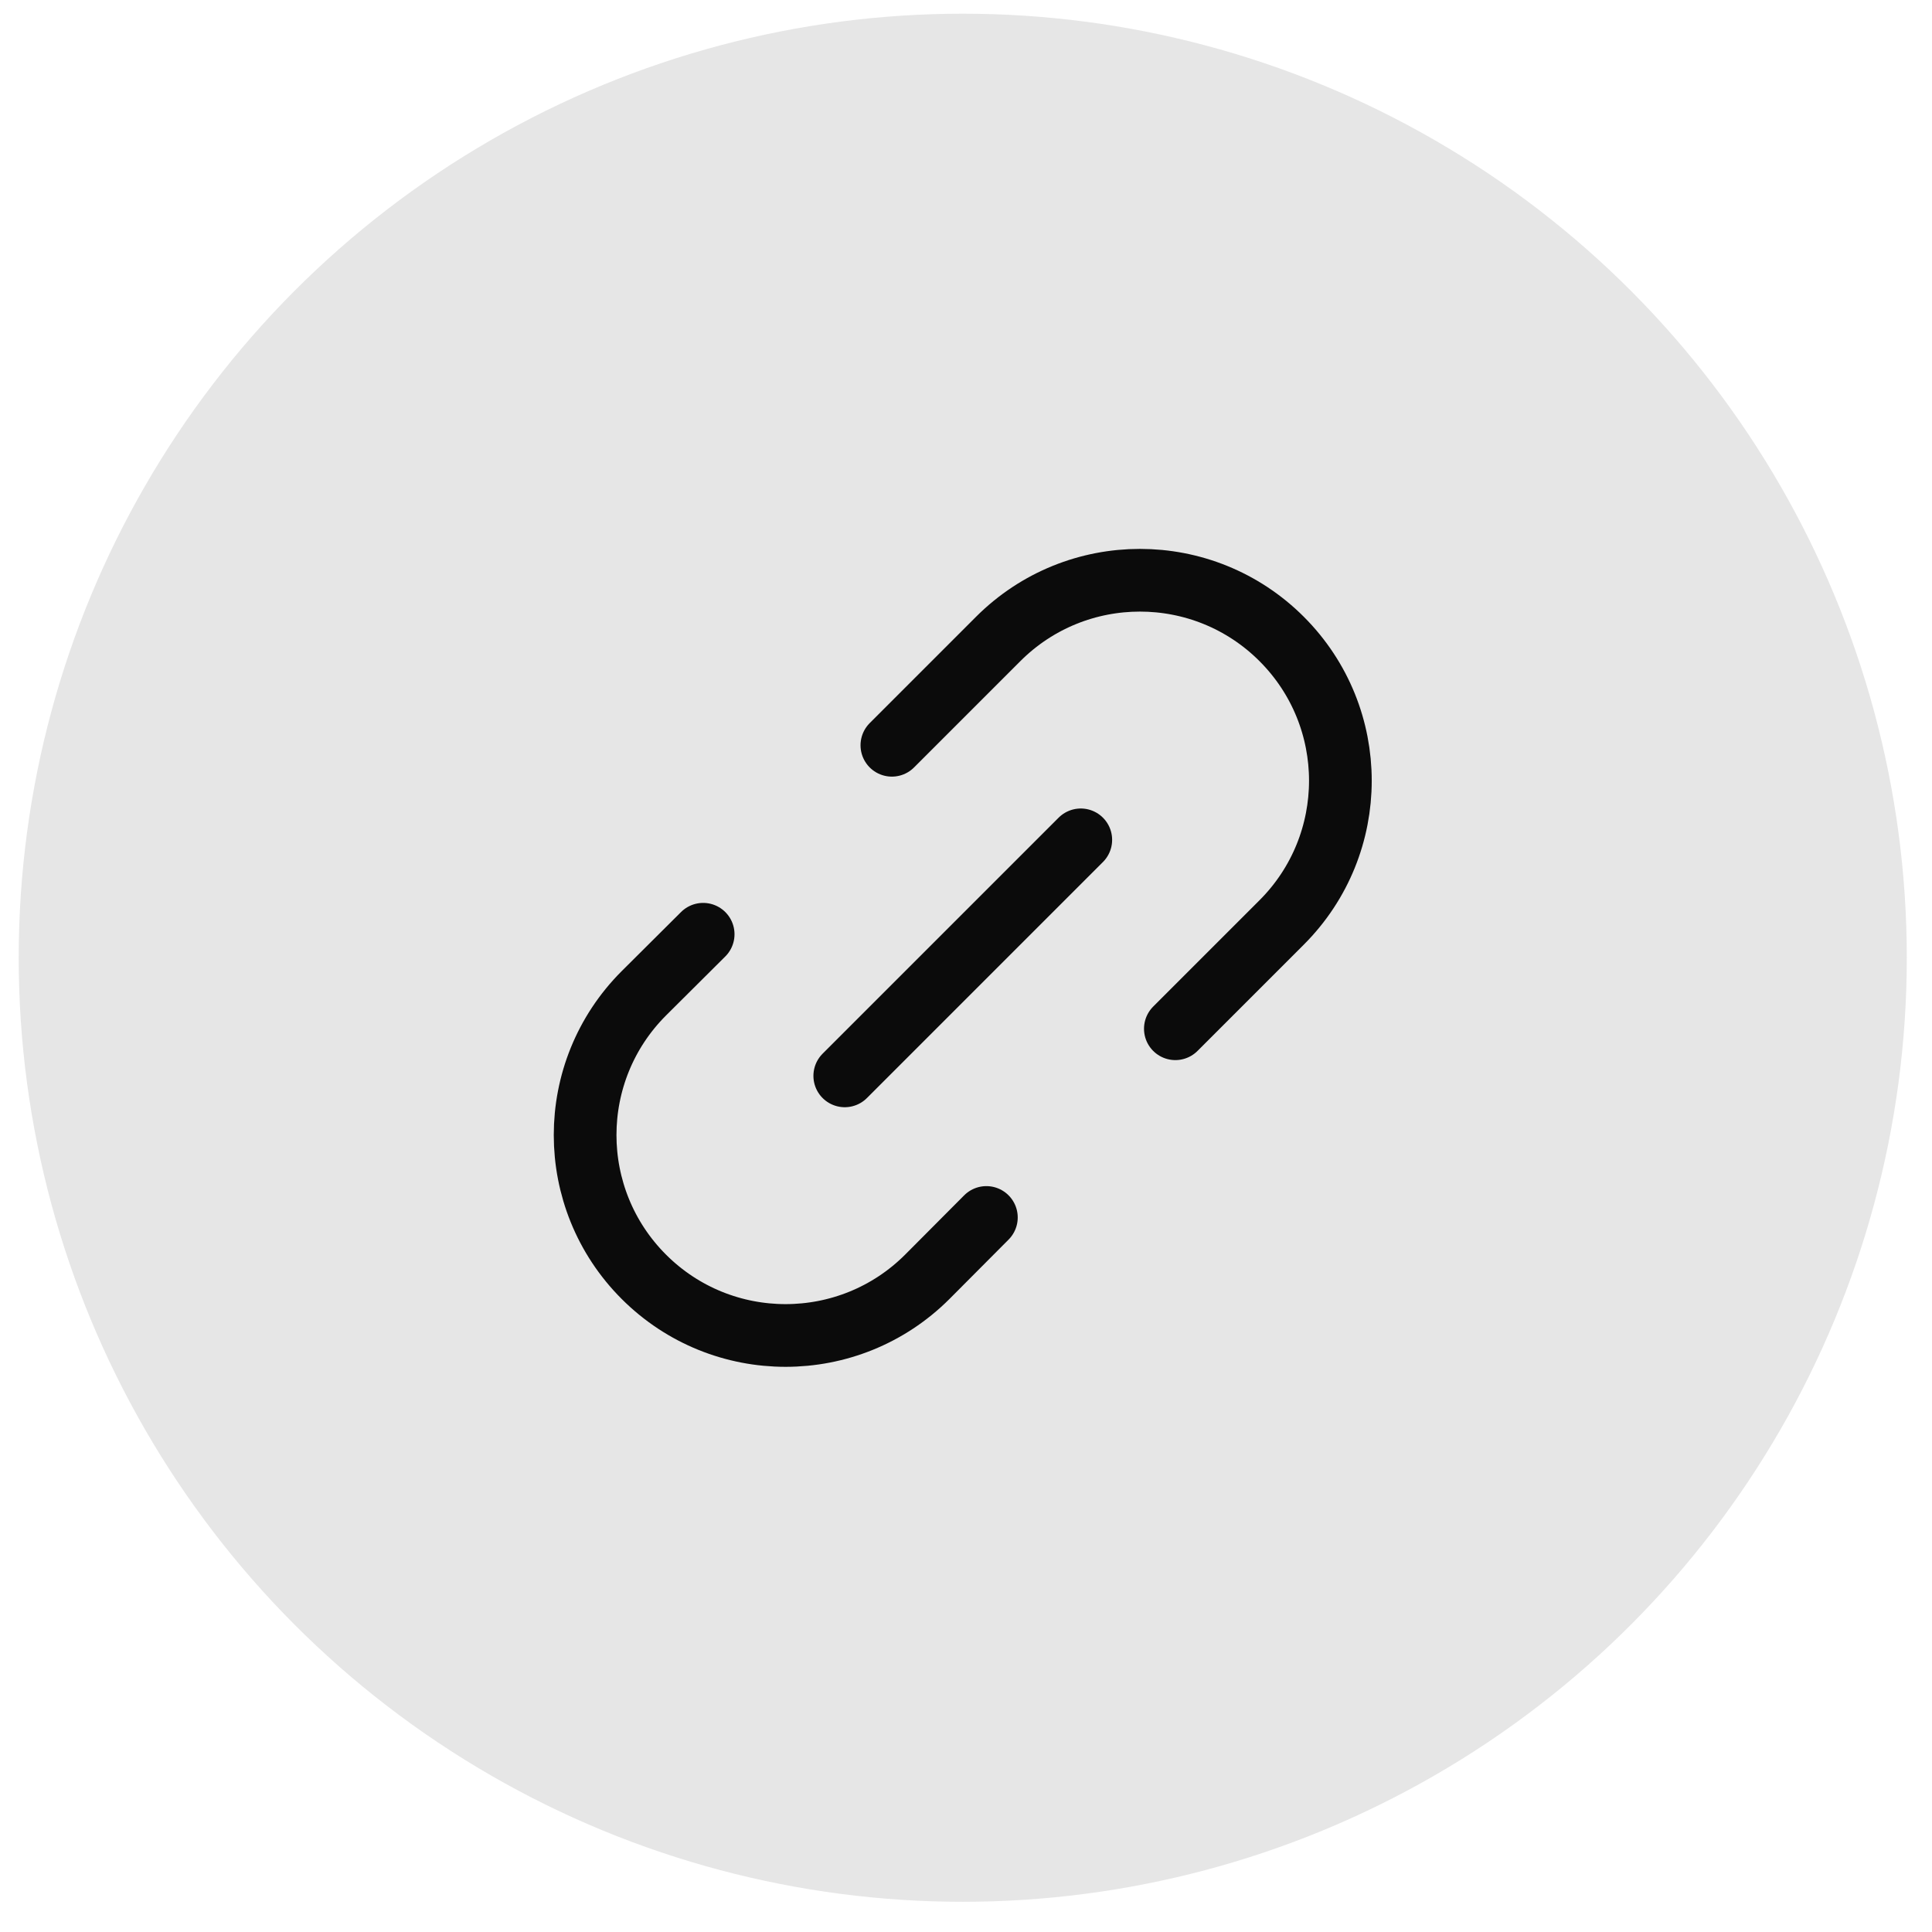
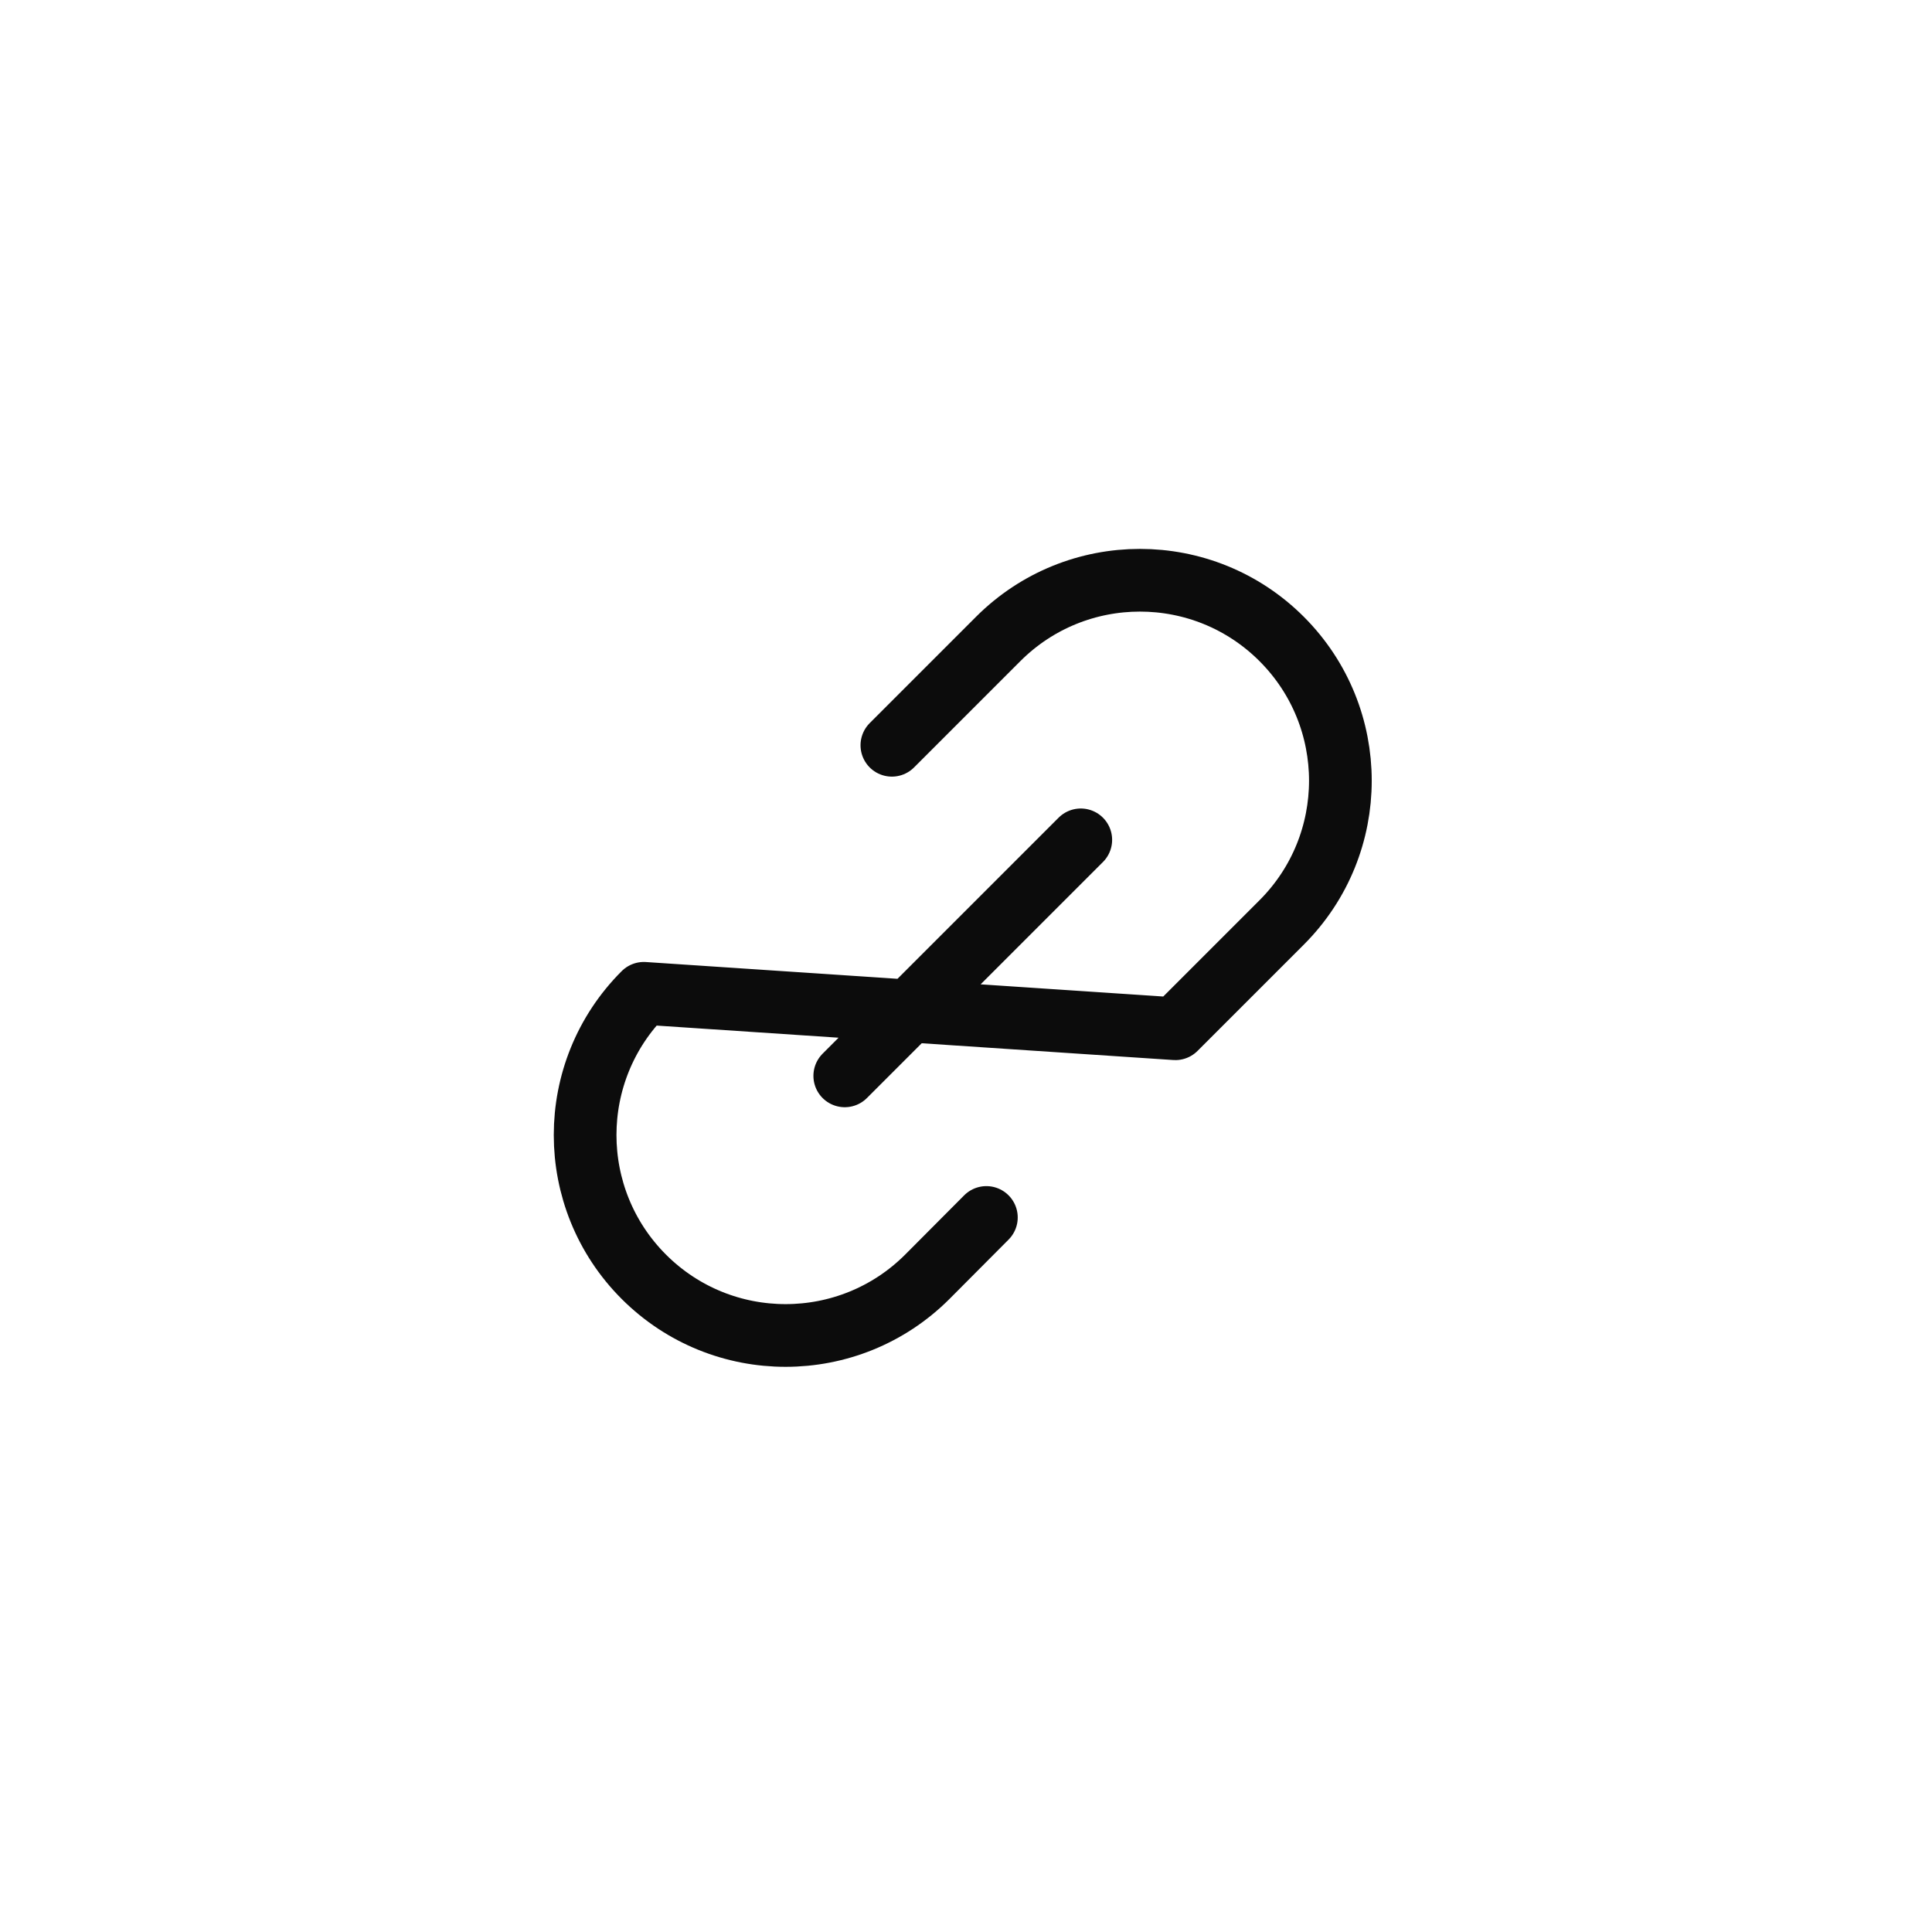
<svg xmlns="http://www.w3.org/2000/svg" width="44" height="44" viewBox="0 0 44 44" fill="none">
-   <circle cx="21.926" cy="21.812" r="21.5" fill="#E6E6E6" />
-   <path d="M20.312 16.973L22.733 14.552C24.516 12.769 27.406 12.769 29.189 14.552C30.972 16.335 30.972 19.225 29.189 21.008L26.768 23.429M16.014 21.277L14.663 22.622C12.88 24.405 12.88 27.295 14.663 29.078C16.446 30.86 19.336 30.86 21.119 29.078L22.464 27.727M19.239 24.502L24.614 19.127" stroke="black" stroke-opacity="0.95" stroke-width="1.428" stroke-linecap="round" stroke-linejoin="round" />
+   <path d="M20.312 16.973L22.733 14.552C24.516 12.769 27.406 12.769 29.189 14.552C30.972 16.335 30.972 19.225 29.189 21.008L26.768 23.429L14.663 22.622C12.88 24.405 12.88 27.295 14.663 29.078C16.446 30.86 19.336 30.86 21.119 29.078L22.464 27.727M19.239 24.502L24.614 19.127" stroke="black" stroke-opacity="0.95" stroke-width="1.428" stroke-linecap="round" stroke-linejoin="round" />
</svg>